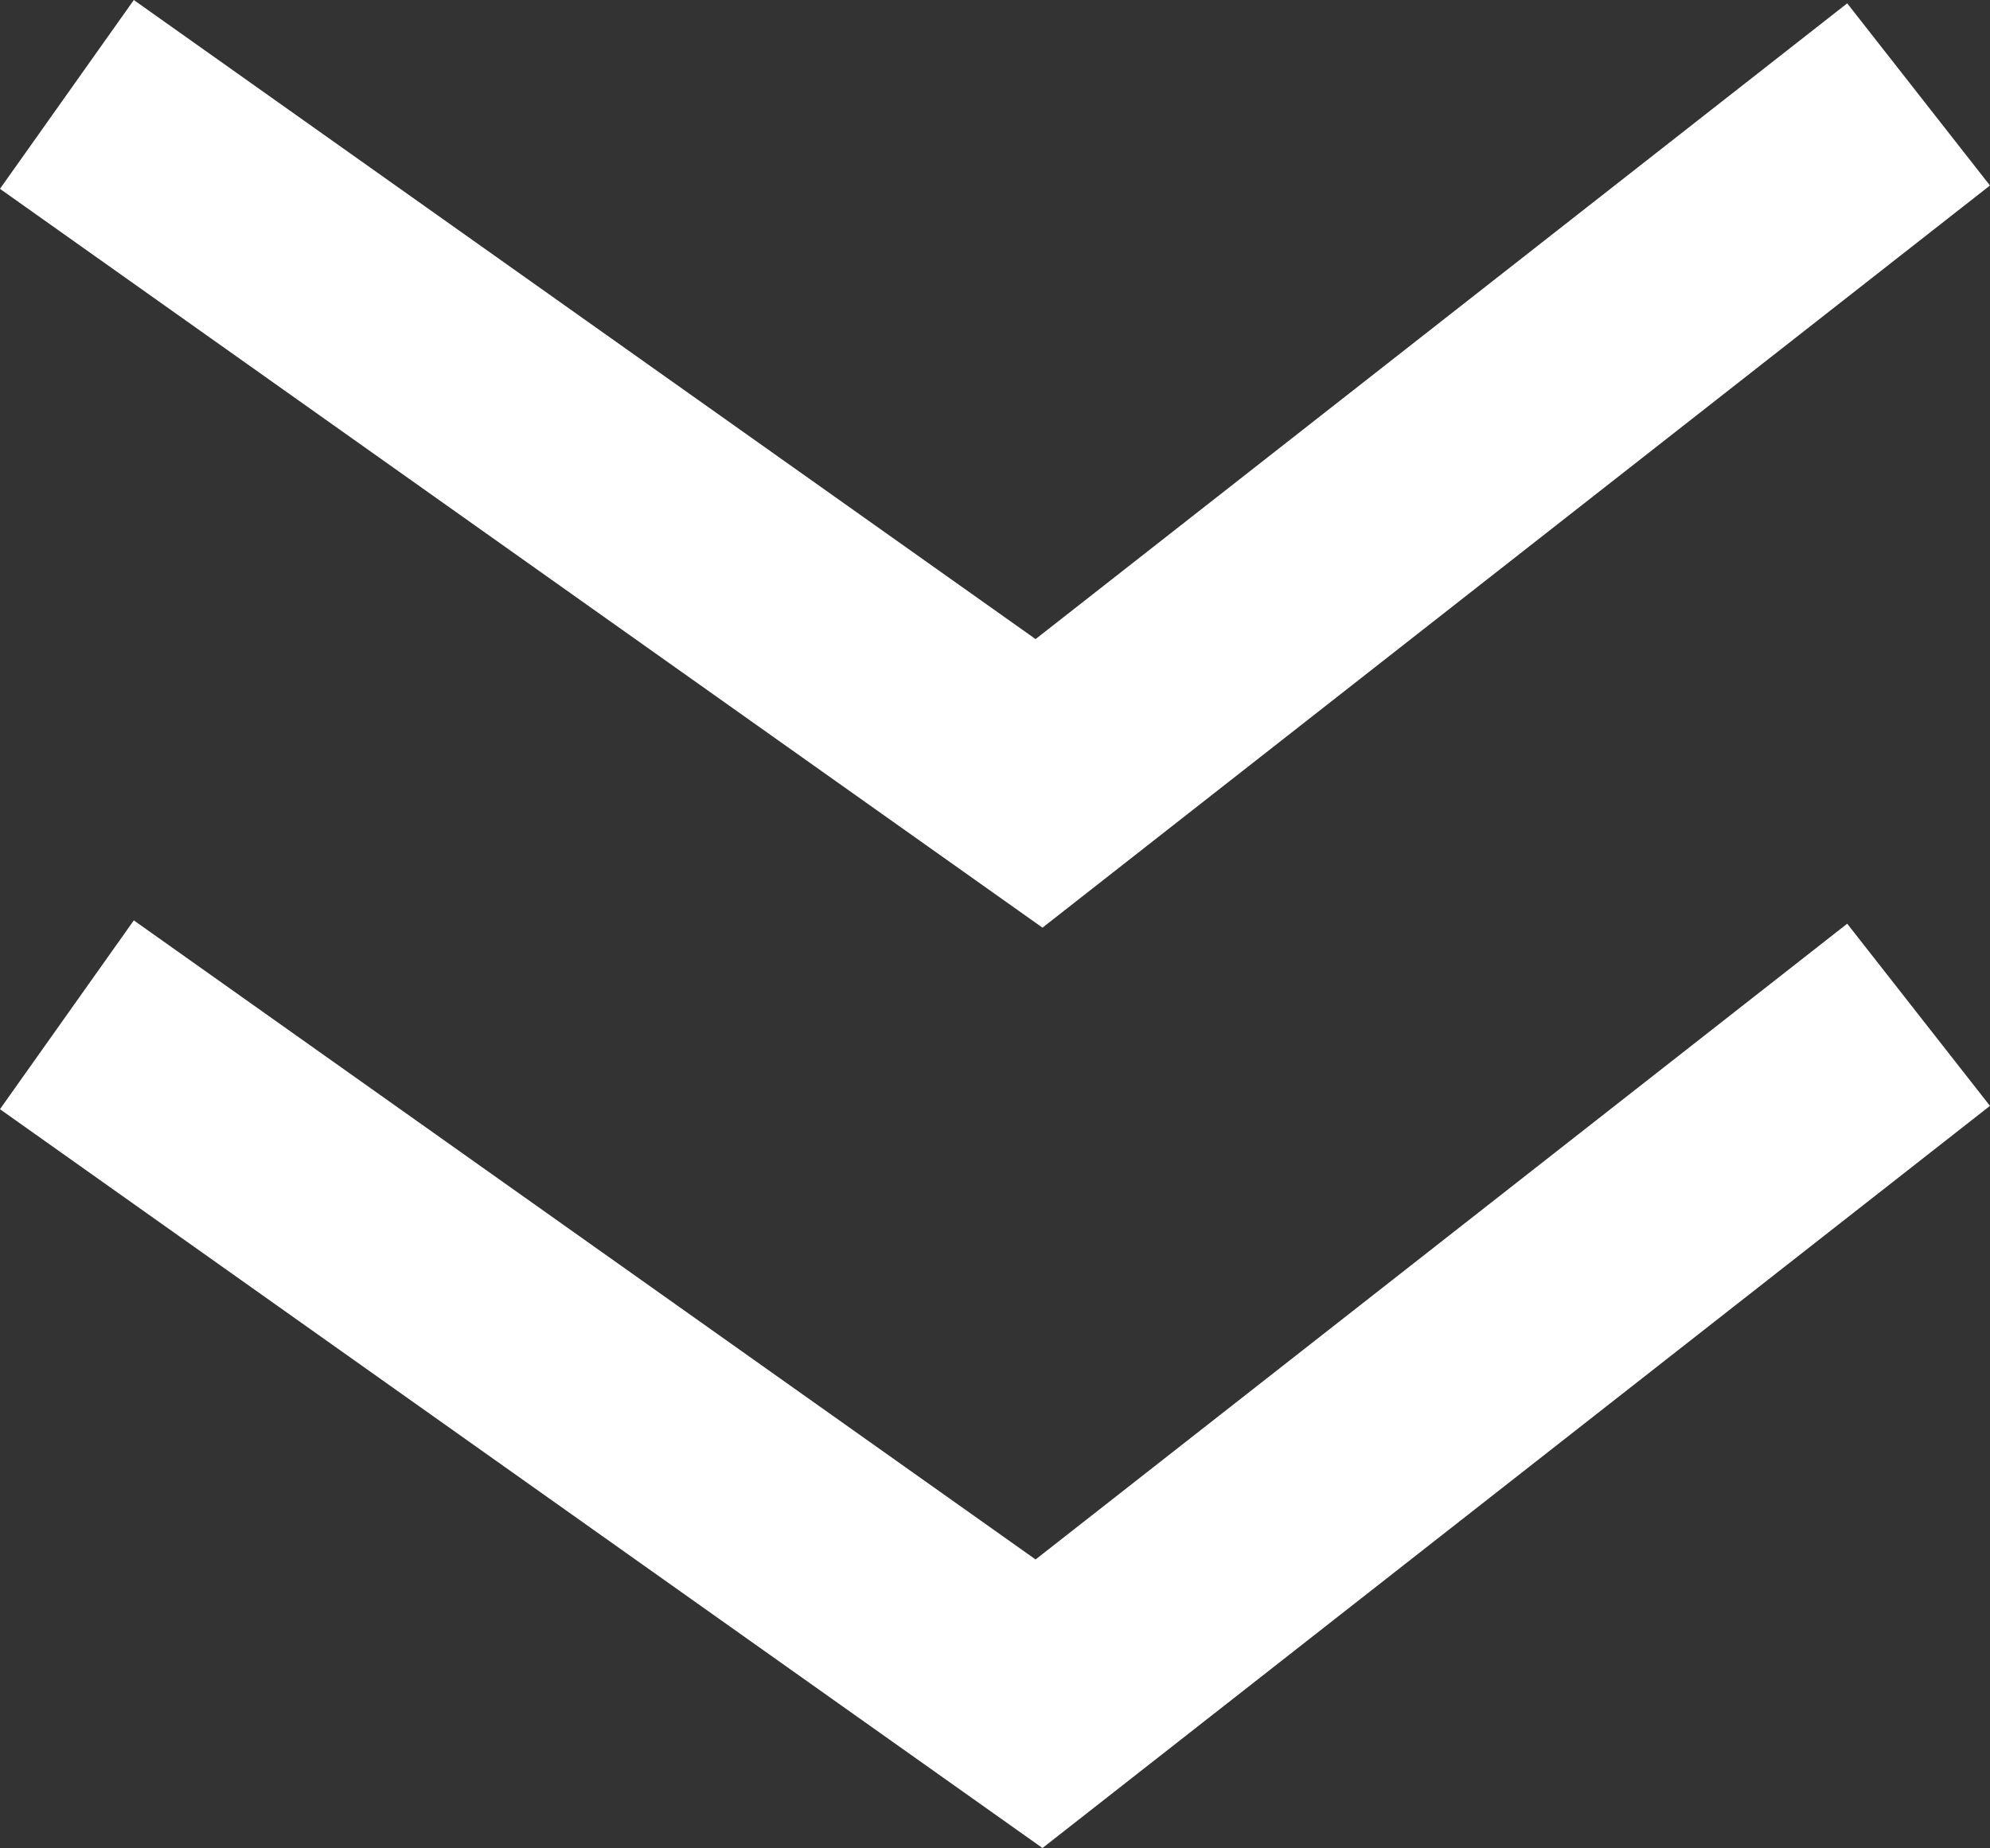
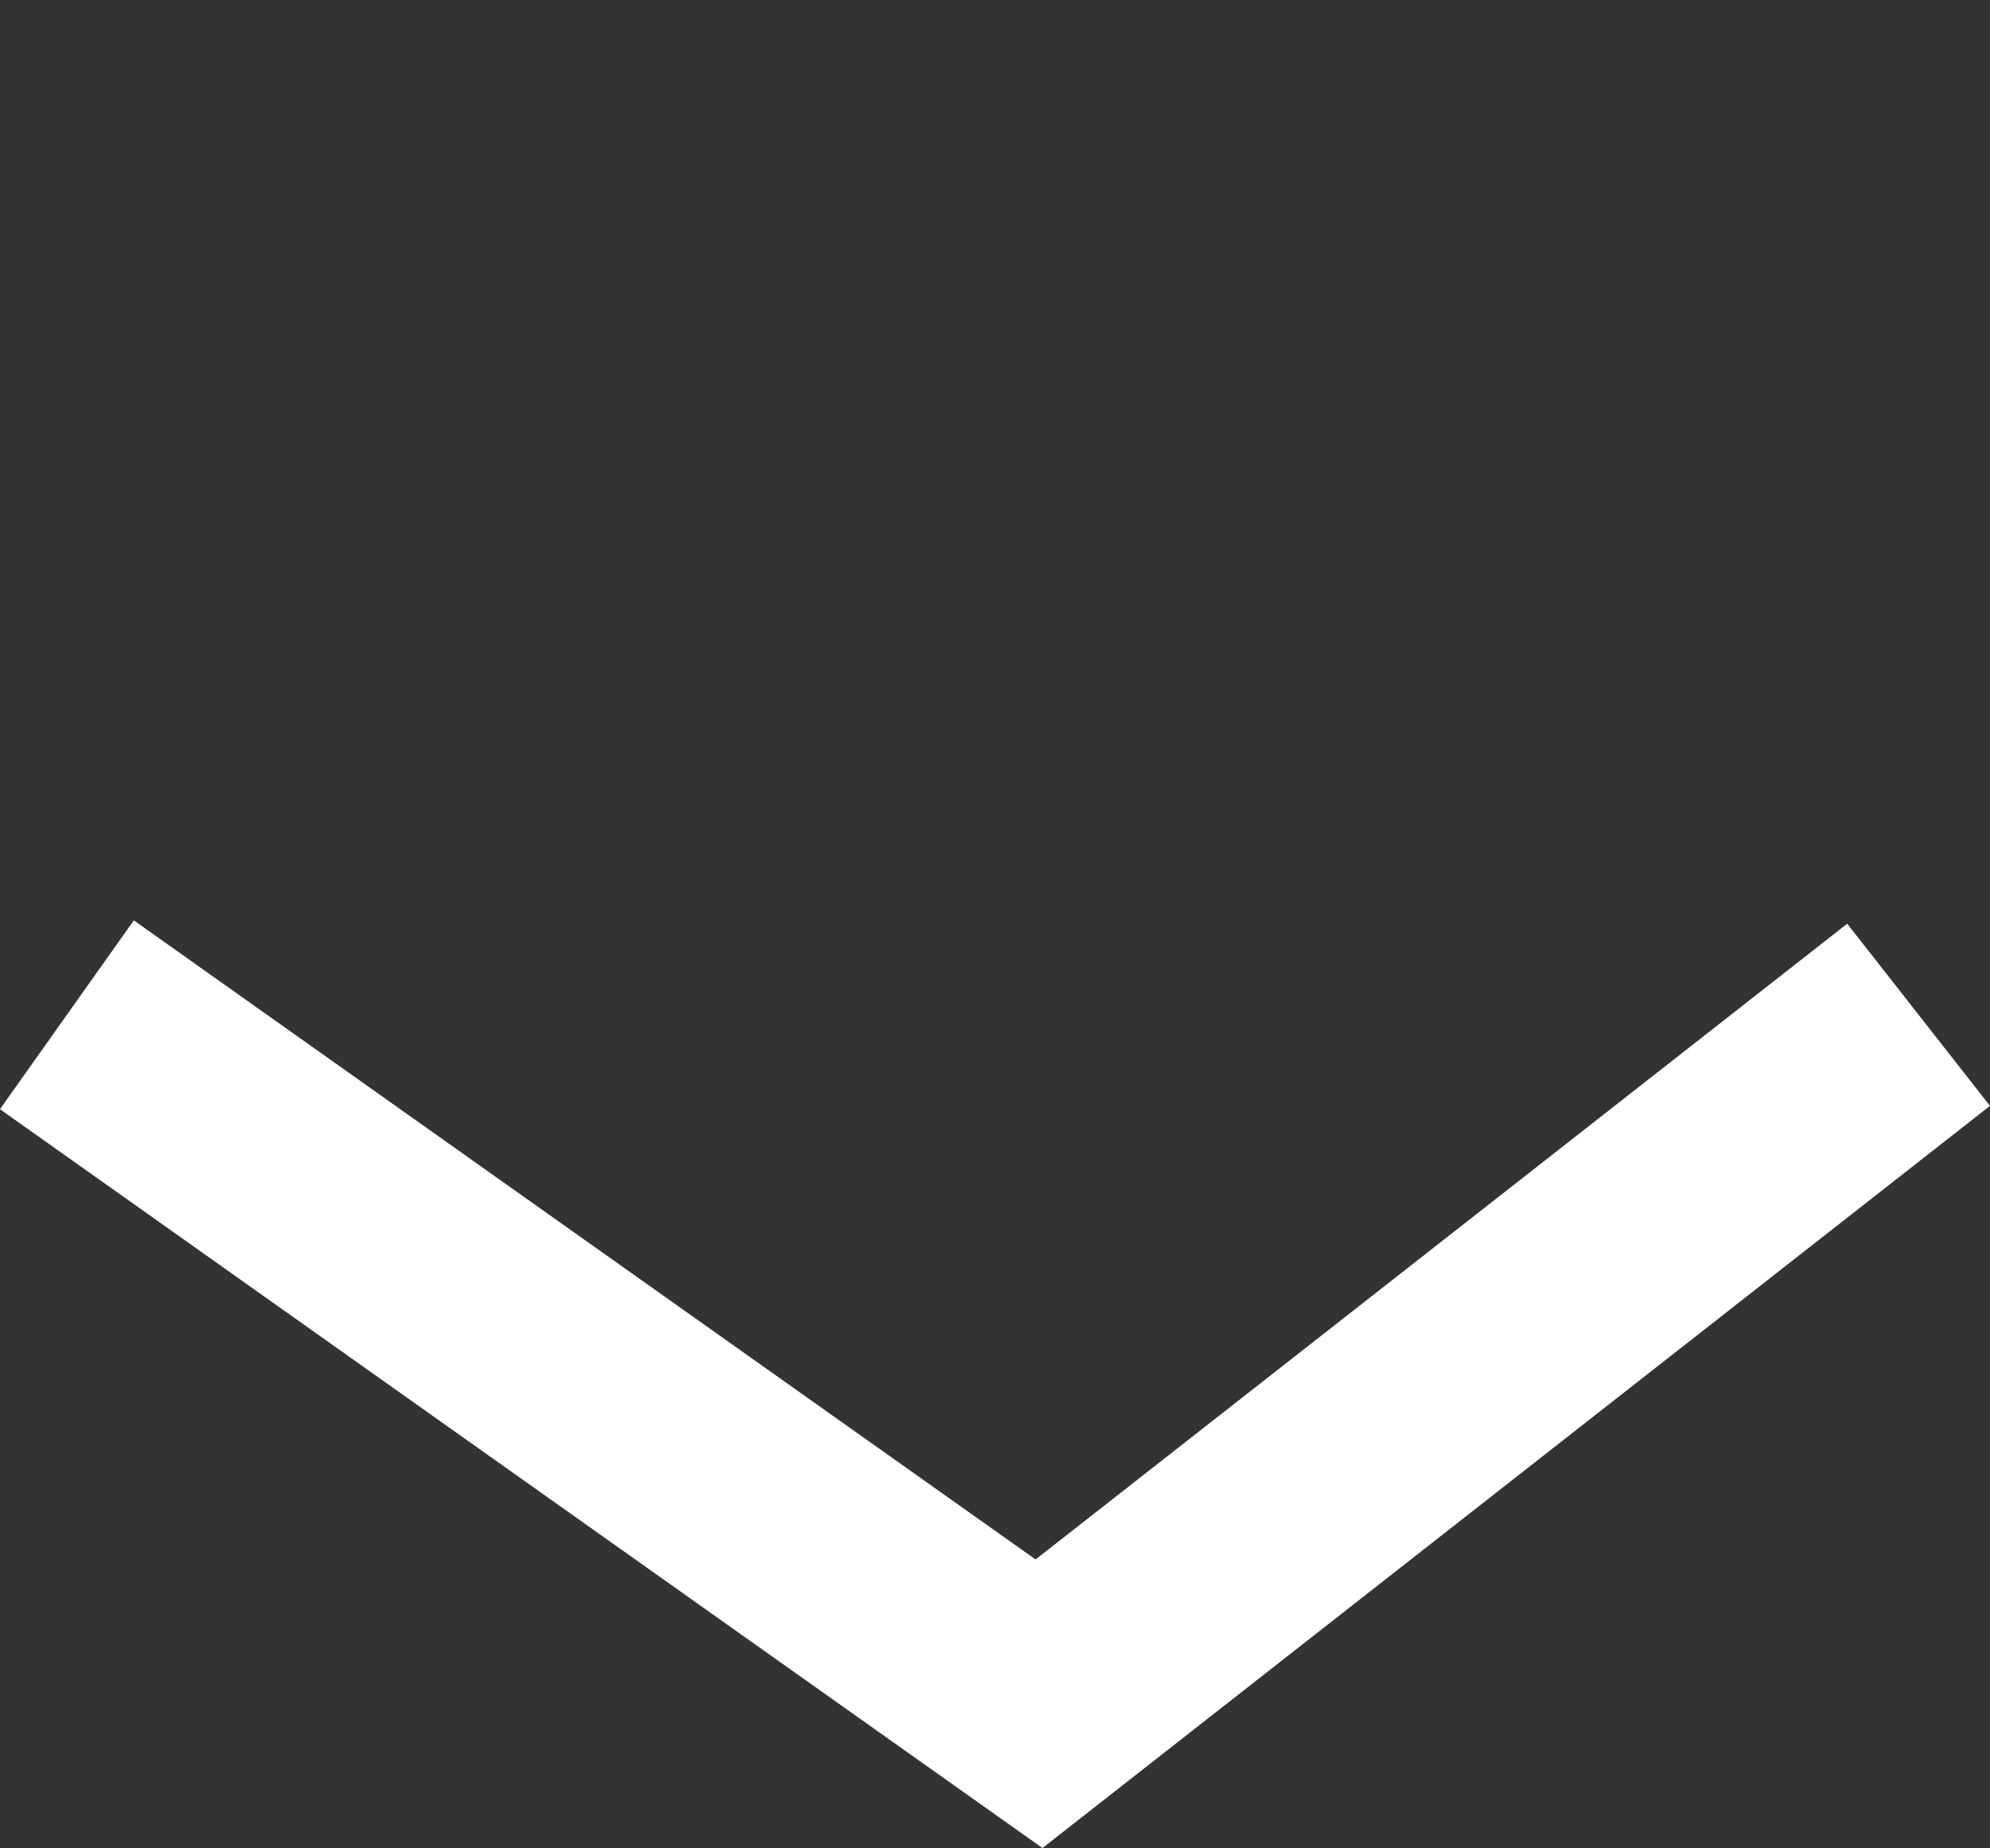
<svg xmlns="http://www.w3.org/2000/svg" width="17.195" height="15.971" viewBox="0 0 17.195 15.971">
  <rect x="0" y="0" width="17.195" height="15.971" fill="#333333" stroke="none" />
  <g id="Group_709" data-name="Group 709" transform="translate(-711.422 -622.442)">
-     <path id="Path_70" data-name="Path 70" d="M-11166,398.258l8.4,5.954,7.6-5.954" transform="translate(11878 225)" fill="none" stroke="#fff" stroke-width="2" />
    <path id="Path_71" data-name="Path 71" d="M-11166,398.258l8.4,5.954,7.6-5.954" transform="translate(11878 232.954)" fill="none" stroke="#fff" stroke-width="2" />
  </g>
</svg>